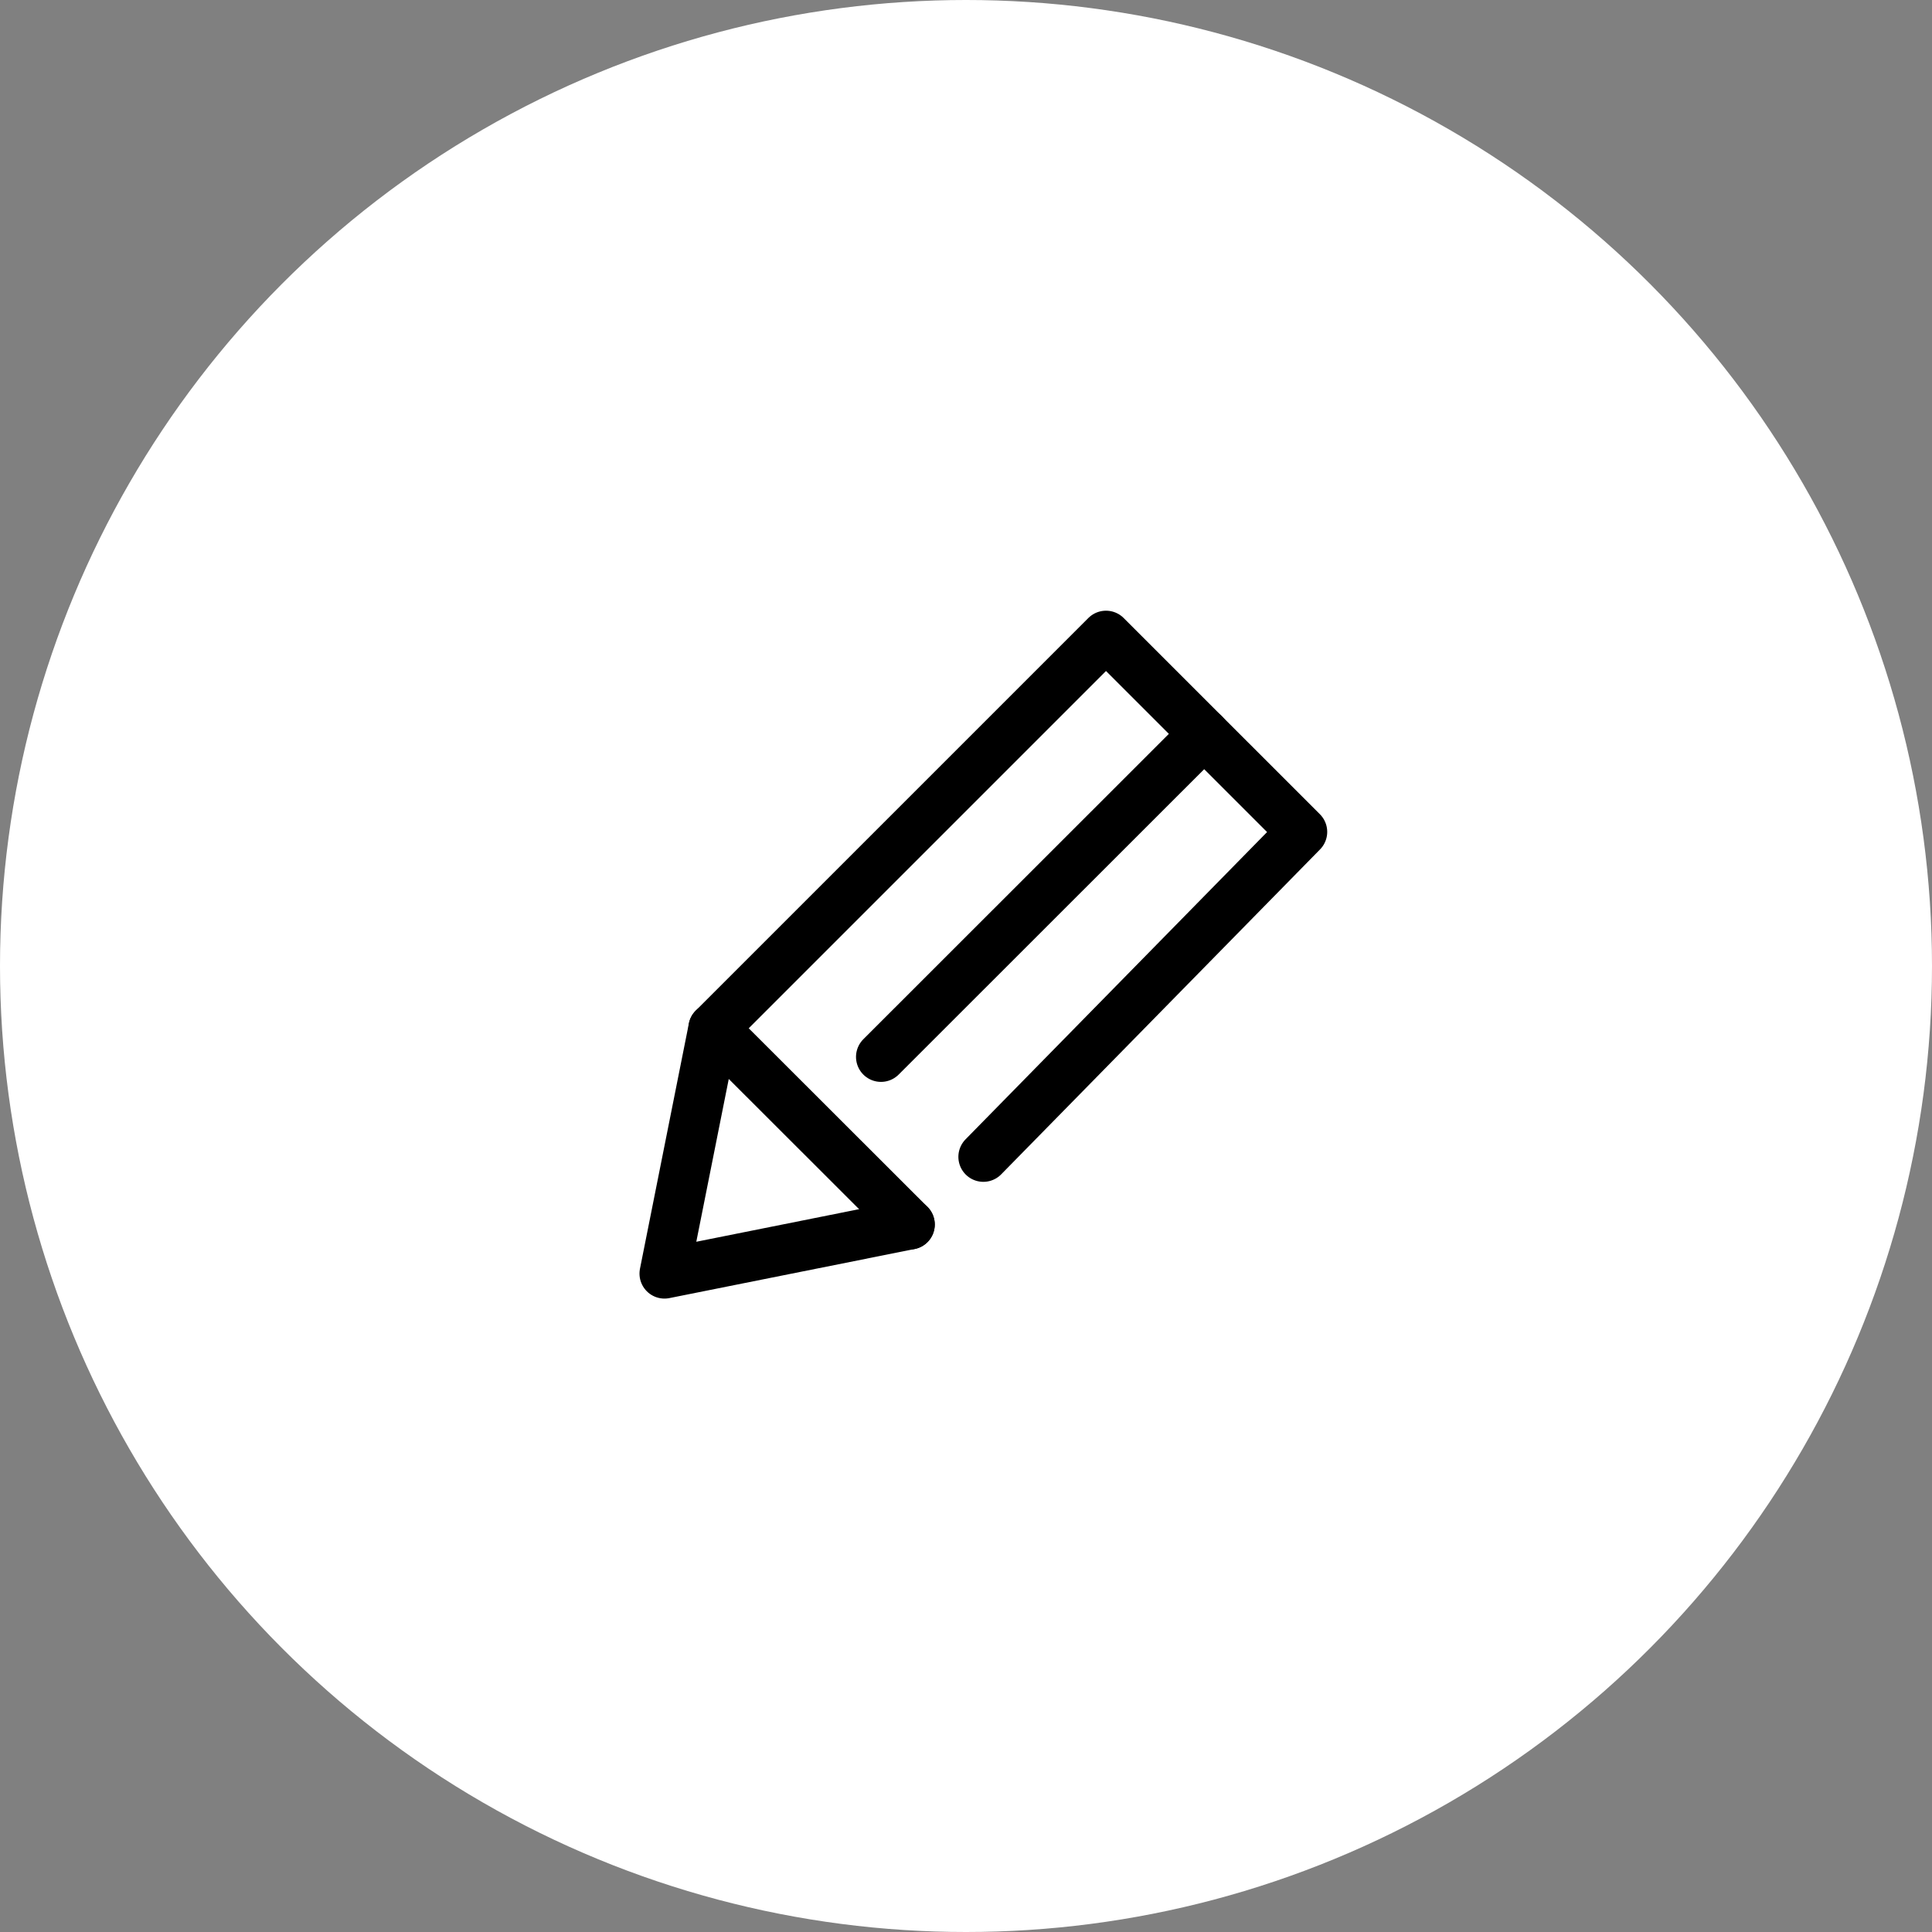
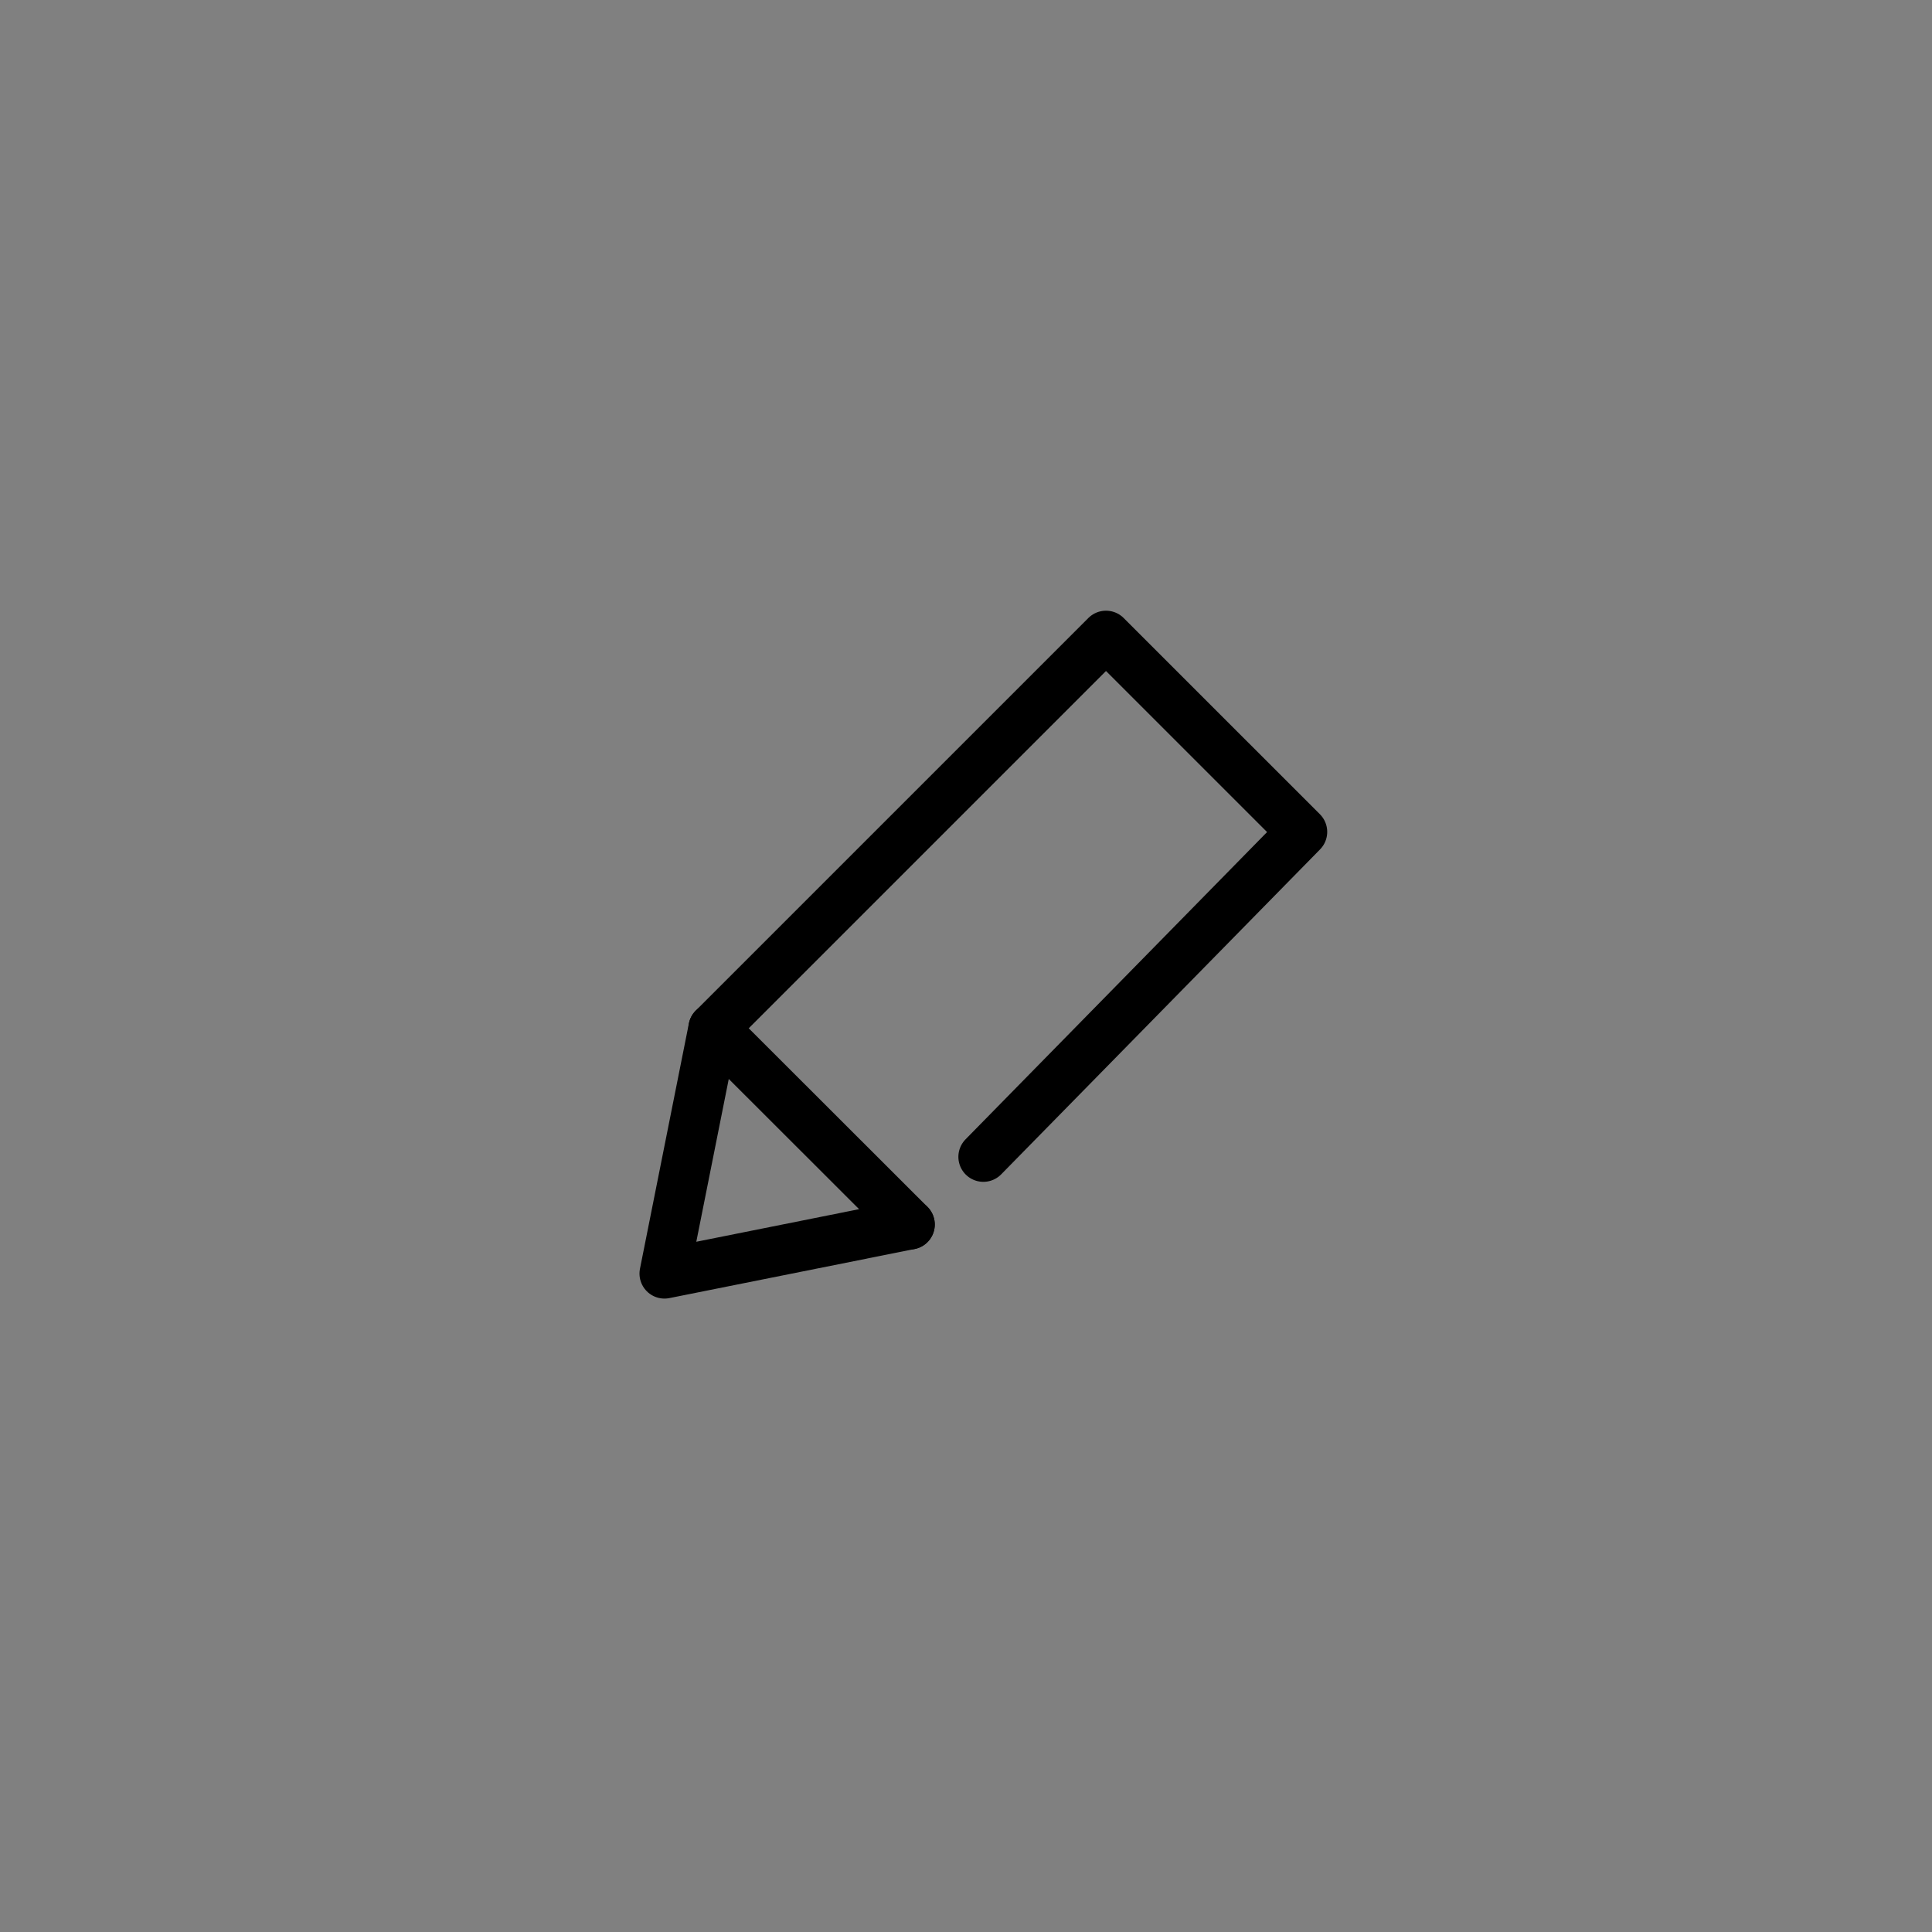
<svg xmlns="http://www.w3.org/2000/svg" width="116" height="116" viewBox="0 0 116 116">
  <rect x="0" y="0" width="116" height="116" fill="#808080" stroke="none" />
  <defs>
    <clipPath id="clip-path">
      <circle id="楕円形_112" data-name="楕円形 112" cx="58" cy="58" r="58" transform="translate(385 3170)" fill="#fff" />
    </clipPath>
  </defs>
  <g id="top_we01" transform="translate(-385 -3170)">
-     <circle id="楕円形_14" data-name="楕円形 14" cx="58" cy="58" r="58" transform="translate(385 3170)" fill="#fff" />
    <g id="マスクグループ_7" data-name="マスクグループ 7" clip-path="url(#clip-path)">
      <g id="_700_pe_f" data-name="700_pe_f" transform="translate(448.582 3233.582)">
        <g id="_700_pe_f-2" data-name="700_pe_f" transform="translate(-30.582 -30.582)">
          <rect id="長方形_237" data-name="長方形 237" width="50" height="50" fill="none" />
          <path id="パス_448" data-name="パス 448" d="M21.349,40.314,6.62,43.262,9.557,28.533,33.13,4.96,44.912,16.741,25.766,36.252" transform="translate(0.276 0.207)" fill="none" stroke="#000" stroke-linecap="round" stroke-linejoin="round" stroke-width="3" />
          <line id="線_429" data-name="線 429" x2="11.792" y2="11.781" transform="translate(9.833 28.74)" fill="none" stroke="#000" stroke-linecap="round" stroke-linejoin="round" stroke-width="3" />
-           <line id="線_430" data-name="線 430" x1="19.406" y2="19.396" transform="translate(19.896 11.062)" fill="none" stroke="#000" stroke-linecap="round" stroke-linejoin="round" stroke-width="3" />
        </g>
      </g>
    </g>
  </g>
</svg>